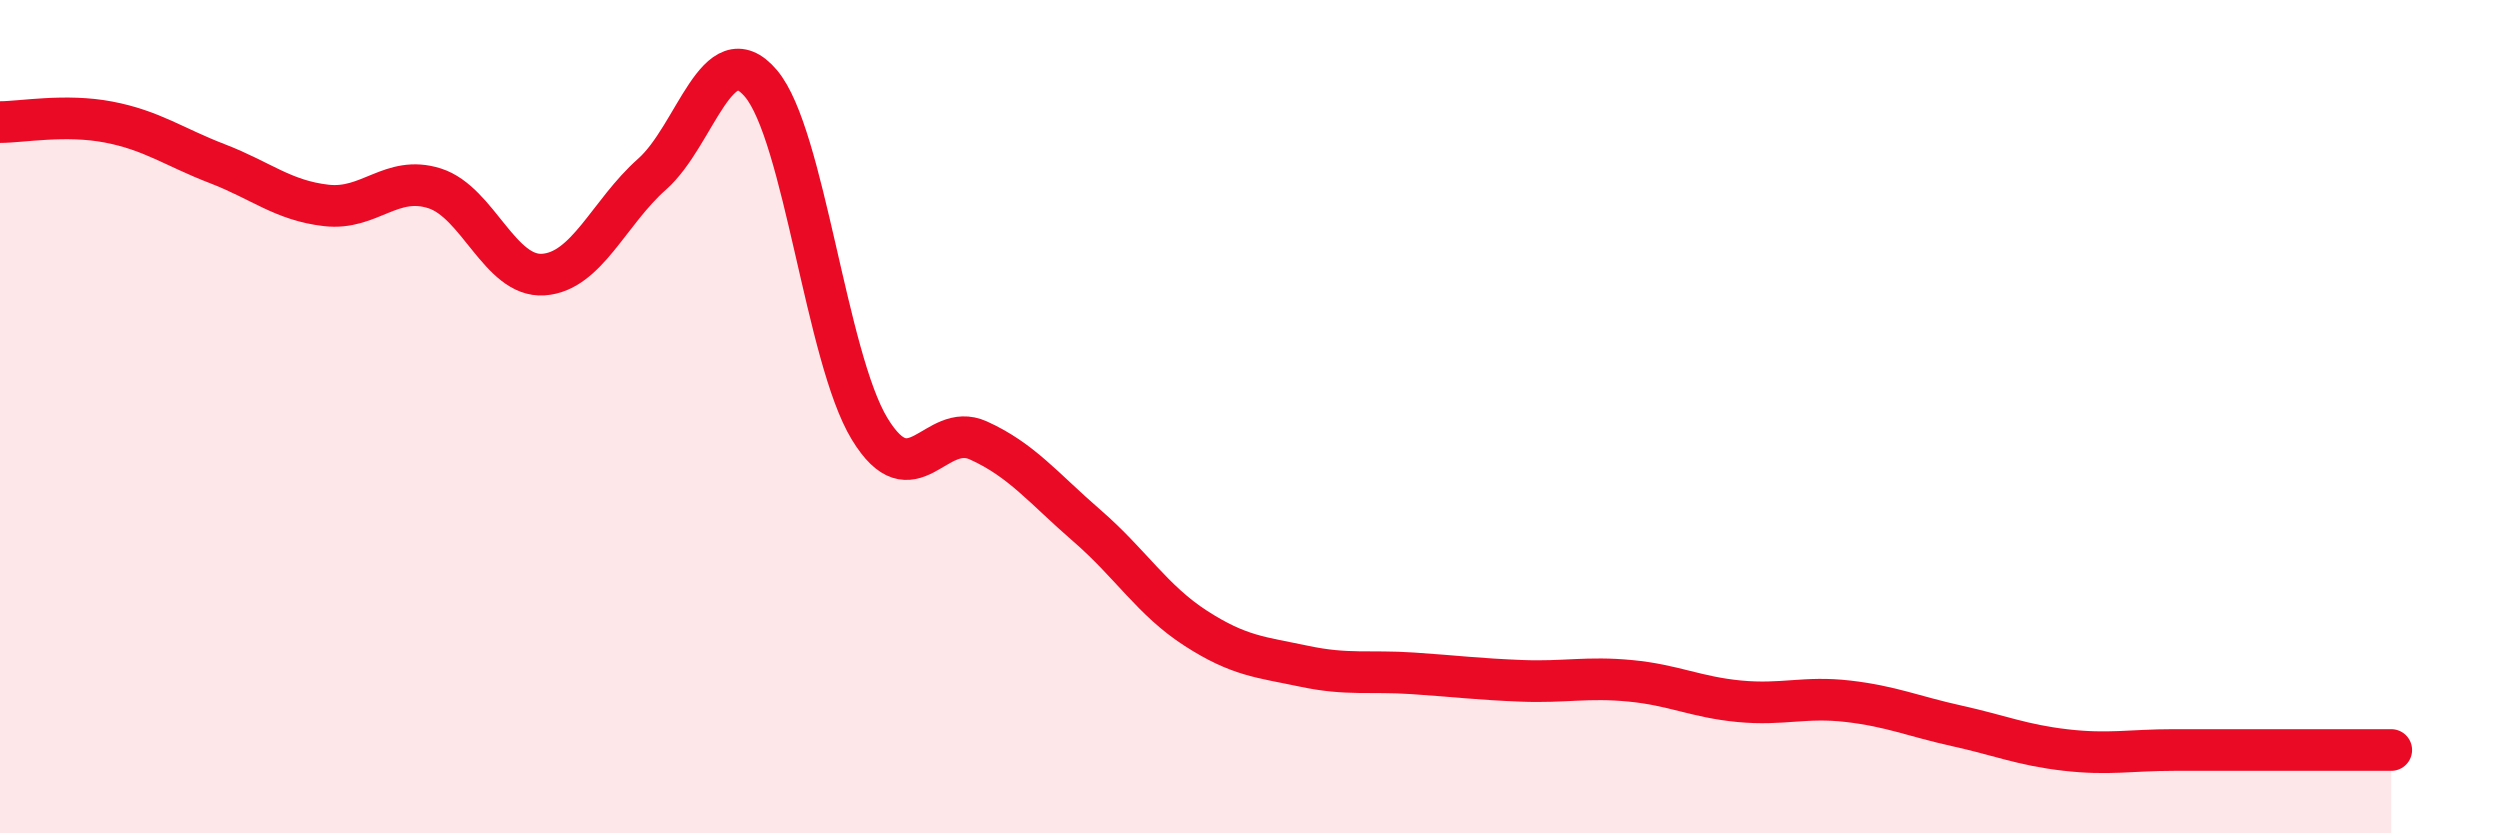
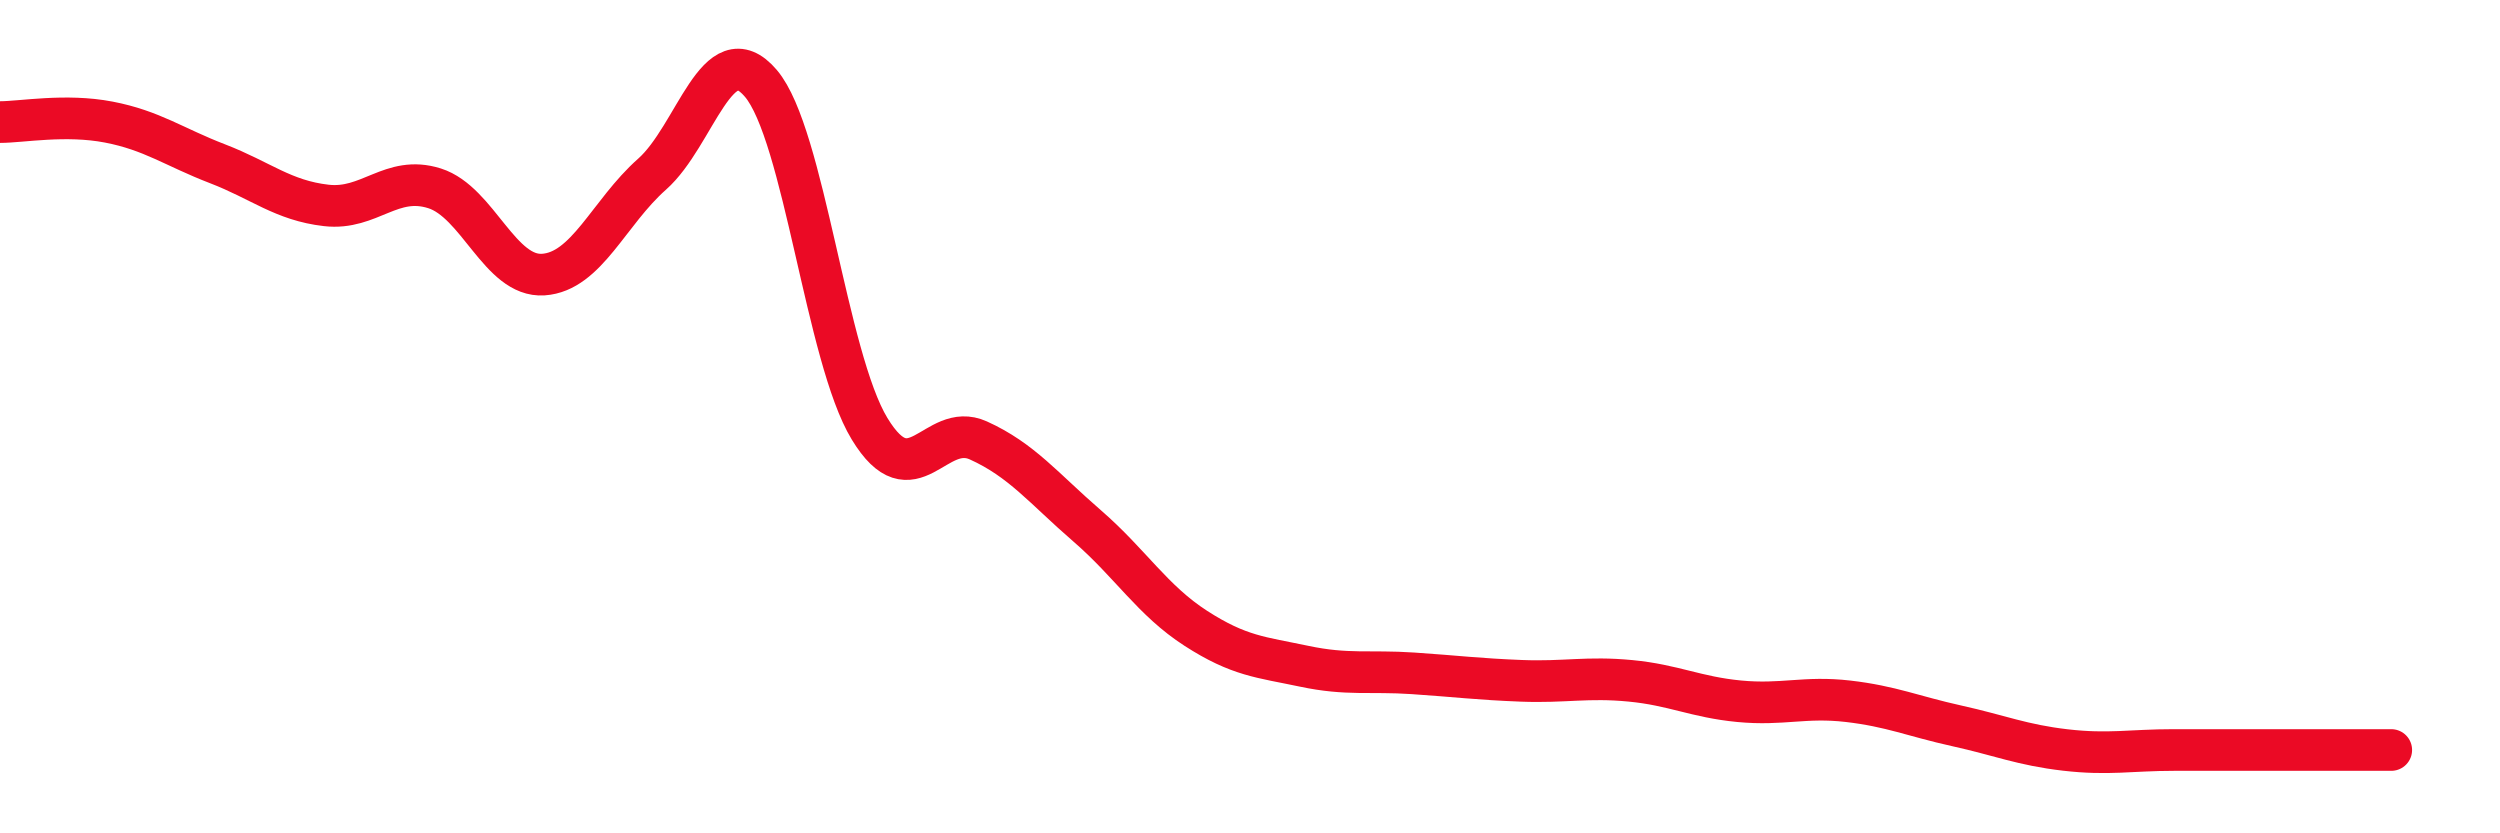
<svg xmlns="http://www.w3.org/2000/svg" width="60" height="20" viewBox="0 0 60 20">
-   <path d="M 0,2.93 C 0.52,2.93 1.57,2.73 2.61,2.93 C 3.65,3.13 4.18,3.53 5.22,3.93 C 6.26,4.33 6.79,4.81 7.83,4.93 C 8.87,5.05 9.39,4.19 10.43,4.52 C 11.47,4.85 12,6.66 13.04,6.59 C 14.08,6.52 14.61,5.1 15.65,4.18 C 16.69,3.26 17.22,0.78 18.26,2 C 19.3,3.22 19.83,8.58 20.87,10.29 C 21.91,12 22.44,10.1 23.48,10.57 C 24.52,11.04 25.05,11.72 26.09,12.62 C 27.13,13.52 27.66,14.41 28.7,15.08 C 29.74,15.75 30.26,15.77 31.3,15.99 C 32.34,16.21 32.87,16.09 33.91,16.16 C 34.95,16.23 35.48,16.3 36.52,16.34 C 37.56,16.38 38.09,16.24 39.13,16.34 C 40.17,16.44 40.7,16.73 41.74,16.83 C 42.78,16.93 43.31,16.71 44.35,16.83 C 45.39,16.95 45.92,17.19 46.96,17.42 C 48,17.65 48.53,17.88 49.57,18 C 50.61,18.12 51.13,18 52.17,18 C 53.21,18 53.74,18 54.78,18 C 55.82,18 56.87,18 57.39,18L57.39 20L0 20Z" fill="#EB0A25" opacity="0.1" stroke-linecap="round" stroke-linejoin="round" />
  <path d="M 0,2.93 C 0.52,2.93 1.57,2.73 2.61,2.93 C 3.65,3.13 4.18,3.53 5.22,3.93 C 6.26,4.33 6.79,4.81 7.83,4.93 C 8.87,5.05 9.39,4.19 10.43,4.52 C 11.47,4.85 12,6.66 13.04,6.59 C 14.08,6.52 14.61,5.1 15.65,4.18 C 16.69,3.26 17.22,0.78 18.26,2 C 19.3,3.22 19.83,8.58 20.87,10.29 C 21.91,12 22.44,10.1 23.48,10.57 C 24.52,11.04 25.05,11.72 26.09,12.62 C 27.13,13.52 27.66,14.41 28.7,15.08 C 29.74,15.75 30.26,15.77 31.3,15.99 C 32.34,16.21 32.87,16.09 33.91,16.16 C 34.95,16.23 35.48,16.3 36.52,16.34 C 37.56,16.38 38.09,16.24 39.13,16.34 C 40.17,16.44 40.7,16.73 41.74,16.83 C 42.78,16.93 43.31,16.71 44.35,16.83 C 45.39,16.95 45.92,17.19 46.96,17.42 C 48,17.65 48.53,17.88 49.57,18 C 50.61,18.12 51.13,18 52.17,18 C 53.21,18 53.74,18 54.78,18 C 55.82,18 56.87,18 57.39,18" stroke="#EB0A25" stroke-width="1" fill="none" stroke-linecap="round" stroke-linejoin="round" />
</svg>